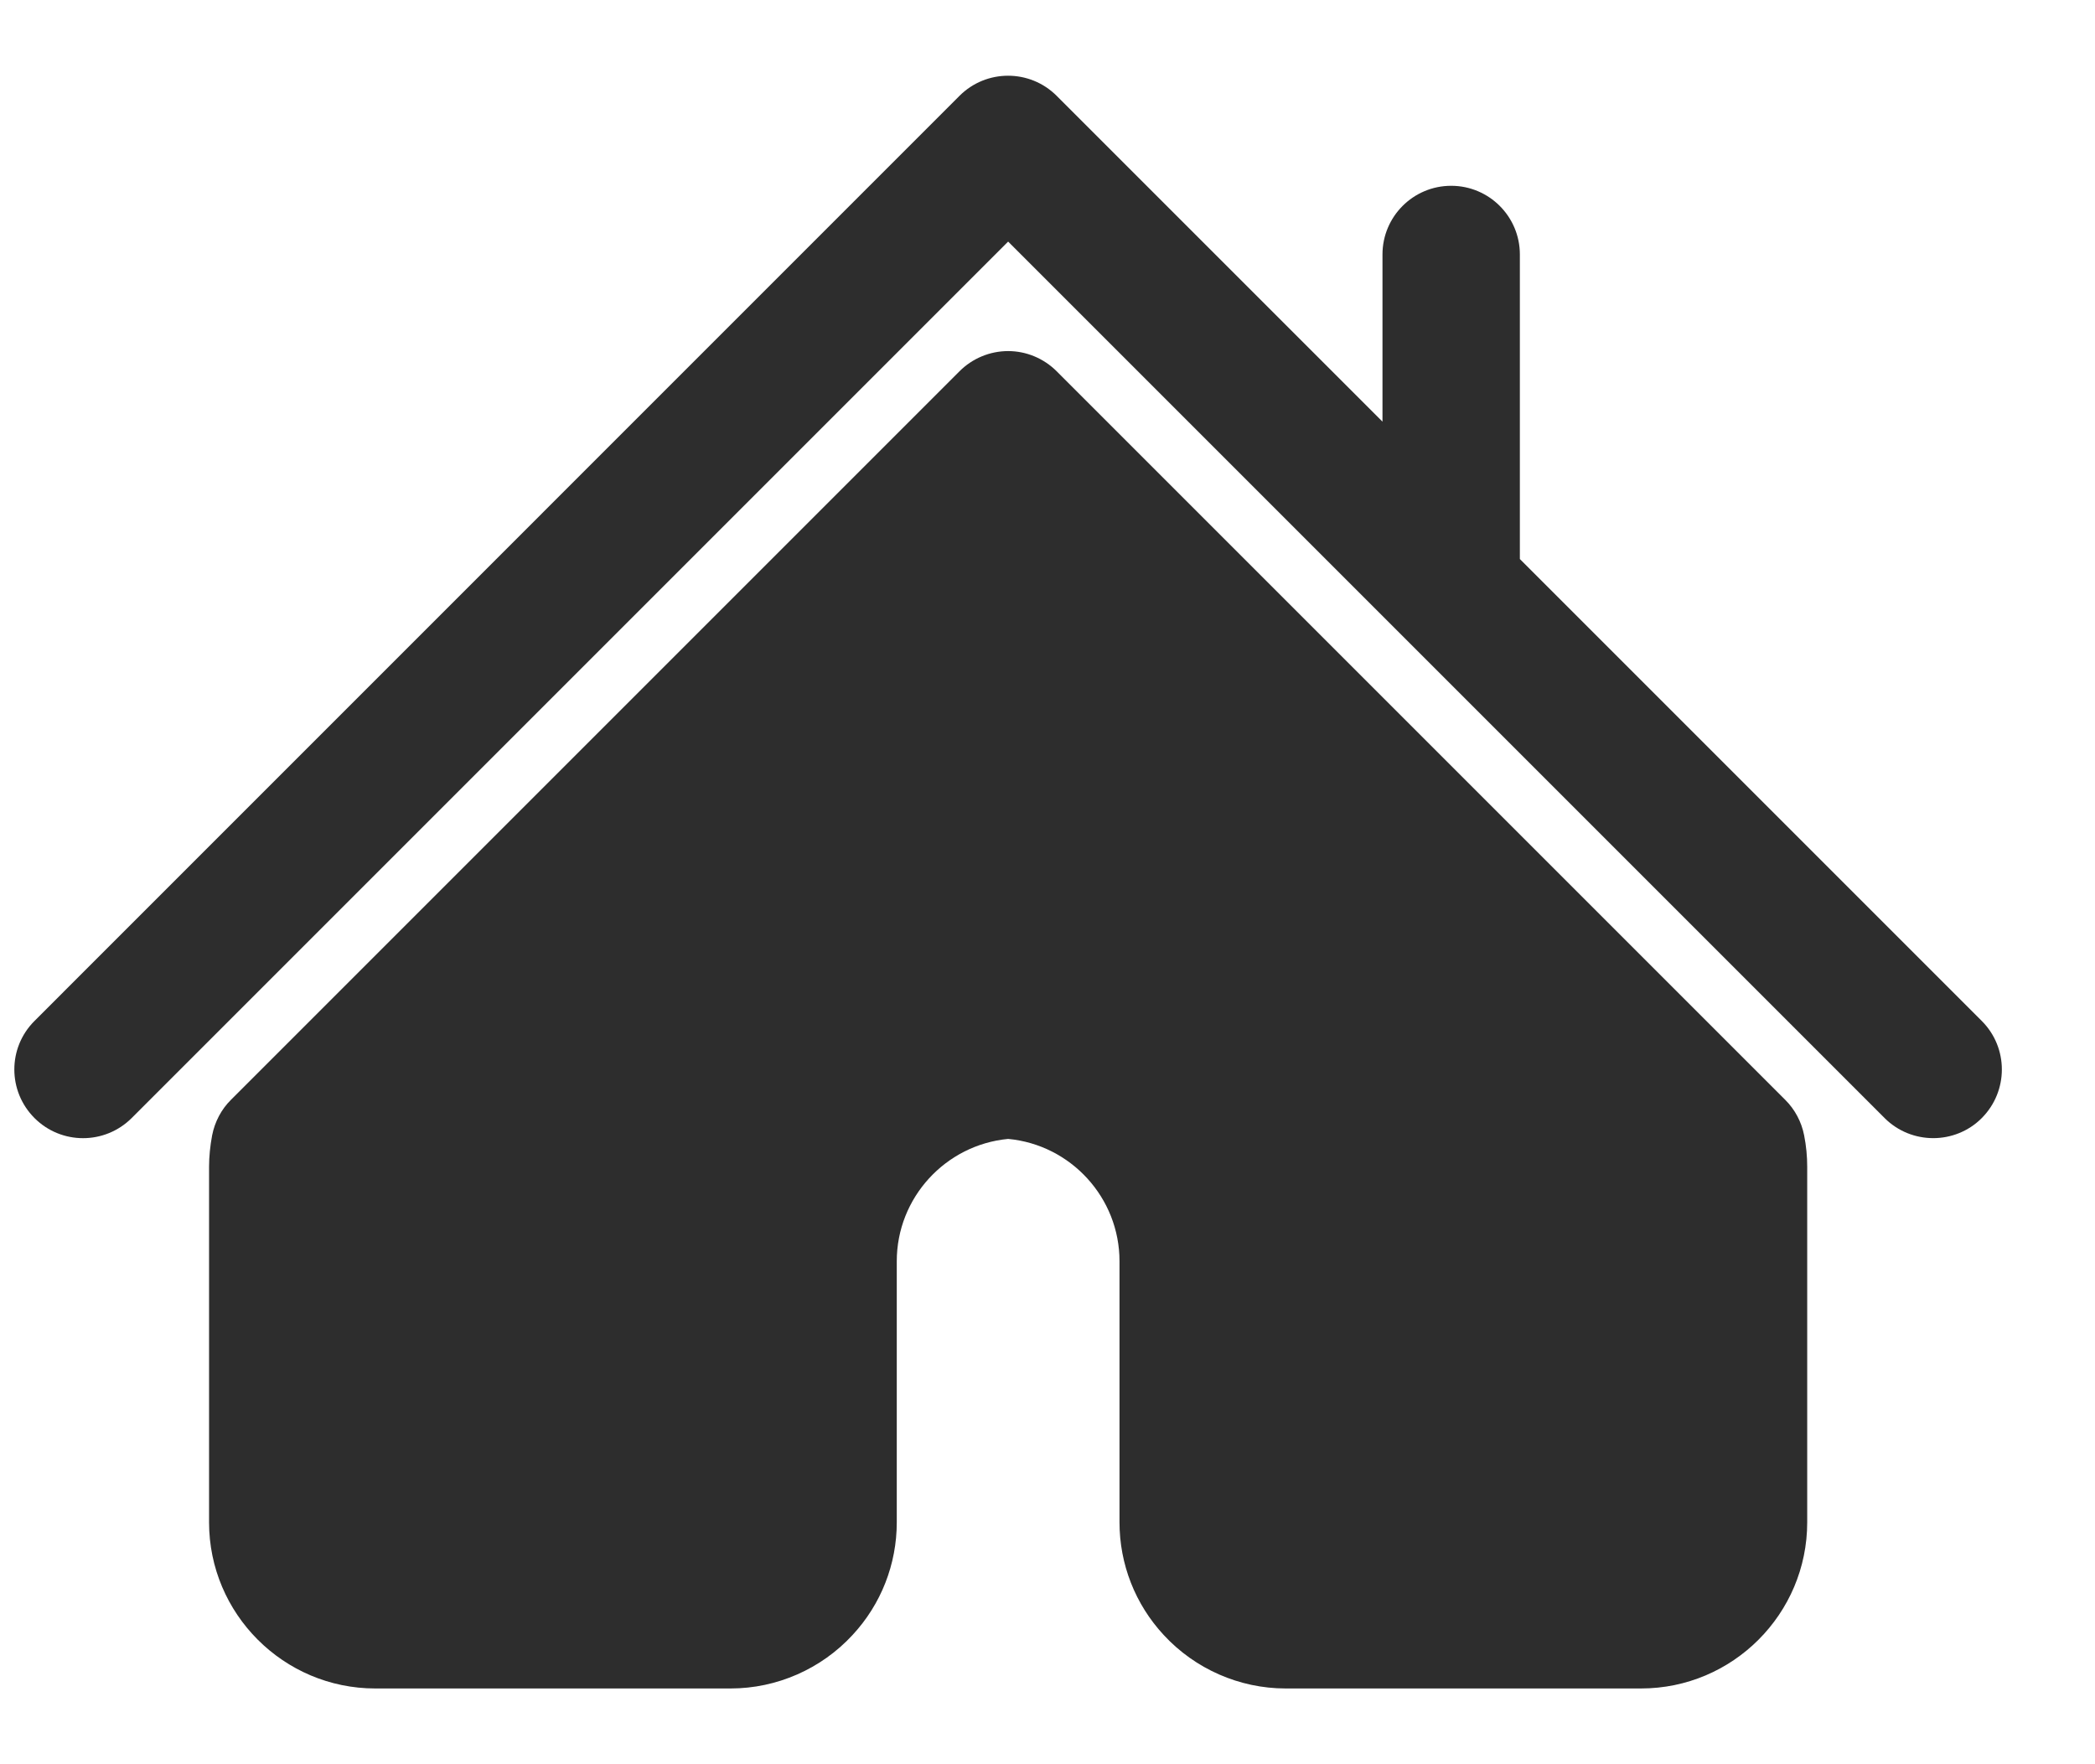
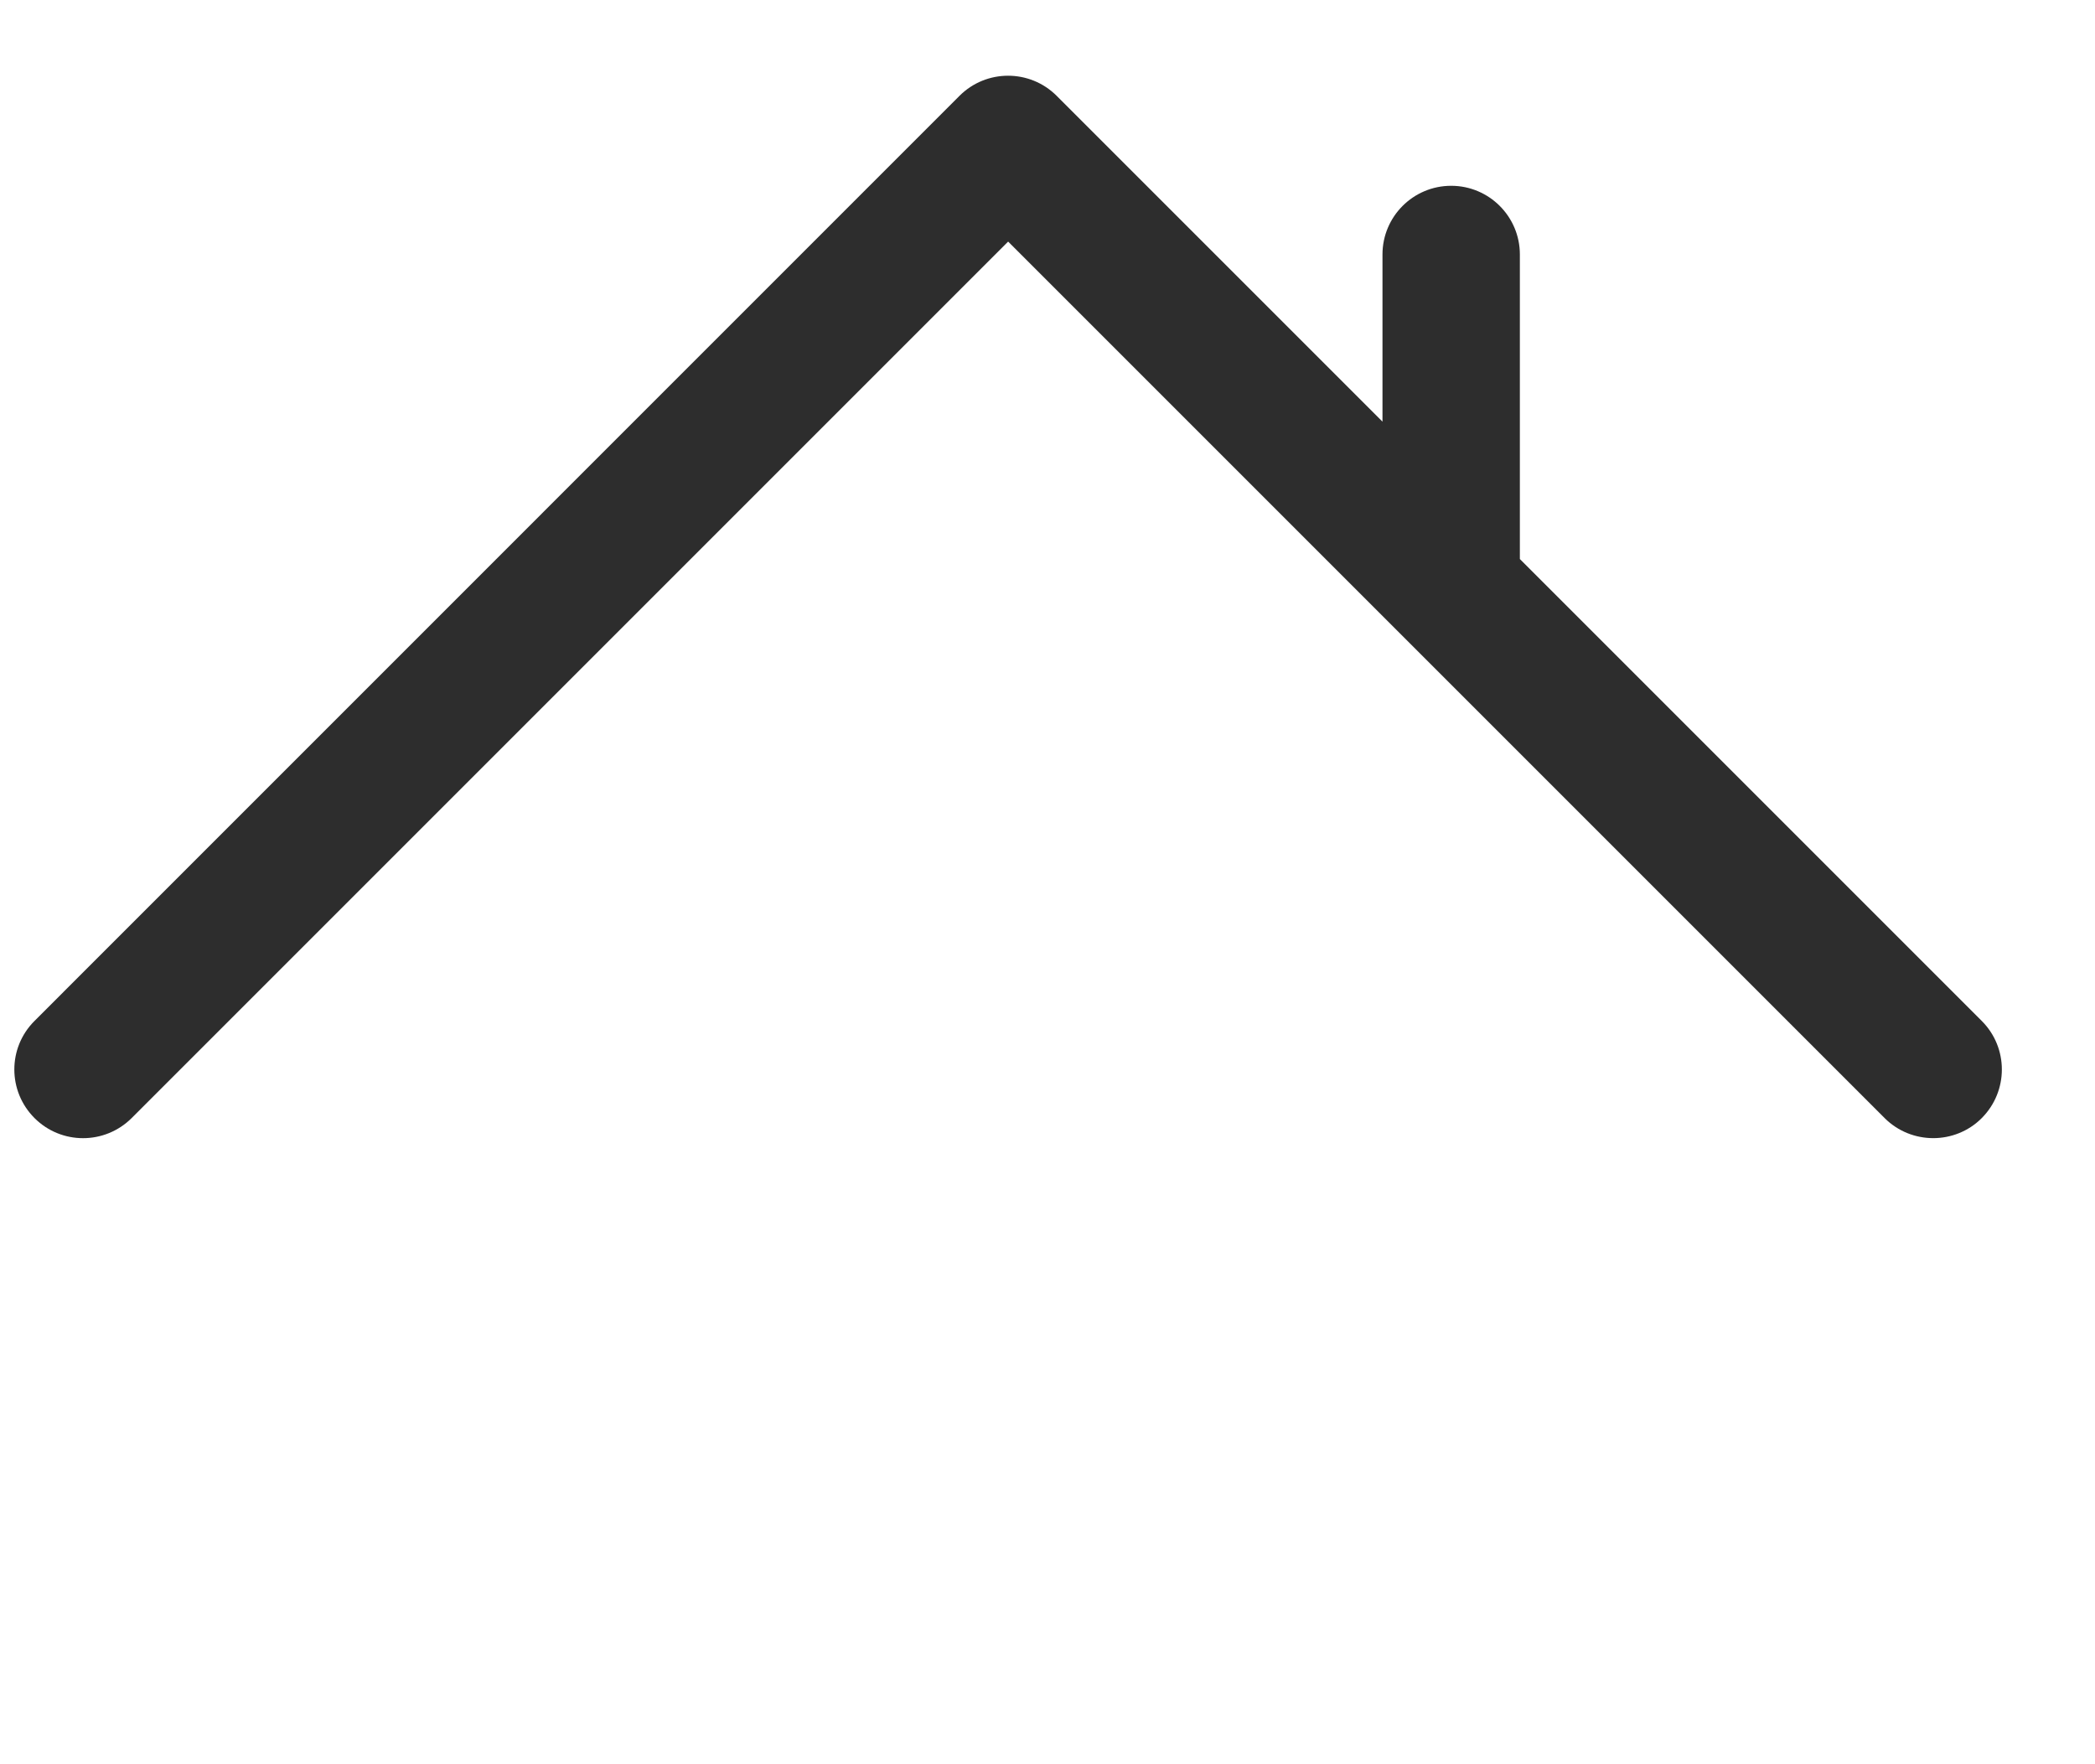
<svg xmlns="http://www.w3.org/2000/svg" width="19" height="16" viewBox="0 0 19 16" fill="none">
-   <path d="M17.973 9.259L13.784 5.07V2.308C13.784 1.964 13.505 1.685 13.161 1.685C12.817 1.685 12.538 1.964 12.538 2.308V3.824L9.583 0.869C9.34 0.626 8.945 0.626 8.702 0.869L0.313 9.259C0.069 9.502 0.069 9.896 0.313 10.14C0.556 10.383 0.95 10.383 1.194 10.14L9.143 2.191L17.092 10.14C17.213 10.261 17.373 10.322 17.533 10.322C17.691 10.322 17.852 10.262 17.973 10.14C18.216 9.896 18.216 9.502 17.973 9.259Z" fill="#2D2D2D" />
-   <path d="M16.19 9.974L9.583 3.367C9.466 3.25 9.307 3.184 9.143 3.184C8.978 3.184 8.819 3.25 8.702 3.367L2.095 9.974C2.007 10.061 1.948 10.174 1.924 10.296C1.906 10.392 1.896 10.488 1.896 10.582V13.806C1.896 14.636 2.572 15.313 3.403 15.313H6.627C7.045 15.313 7.448 15.136 7.732 14.828C7.991 14.549 8.133 14.186 8.133 13.806V11.438C8.133 10.863 8.574 10.383 9.143 10.329C9.712 10.382 10.153 10.863 10.153 11.438V13.806C10.153 14.185 10.295 14.549 10.554 14.828C10.838 15.136 11.241 15.313 11.659 15.313H14.883C15.714 15.313 16.39 14.637 16.39 13.806V10.582C16.39 10.488 16.381 10.391 16.362 10.296C16.338 10.174 16.278 10.061 16.19 9.974Z" fill="#2D2D2D" />
+   <path d="M17.973 9.259L13.784 5.07V2.308C13.784 1.964 13.505 1.685 13.161 1.685C12.817 1.685 12.538 1.964 12.538 2.308V3.824L9.583 0.869C9.34 0.626 8.945 0.626 8.702 0.869L0.313 9.259C0.069 9.502 0.069 9.896 0.313 10.14C0.556 10.383 0.95 10.383 1.194 10.14L9.143 2.191L17.092 10.14C17.213 10.261 17.373 10.322 17.533 10.322C17.691 10.322 17.852 10.262 17.973 10.14C18.216 9.896 18.216 9.502 17.973 9.259" fill="#2D2D2D" />
</svg>